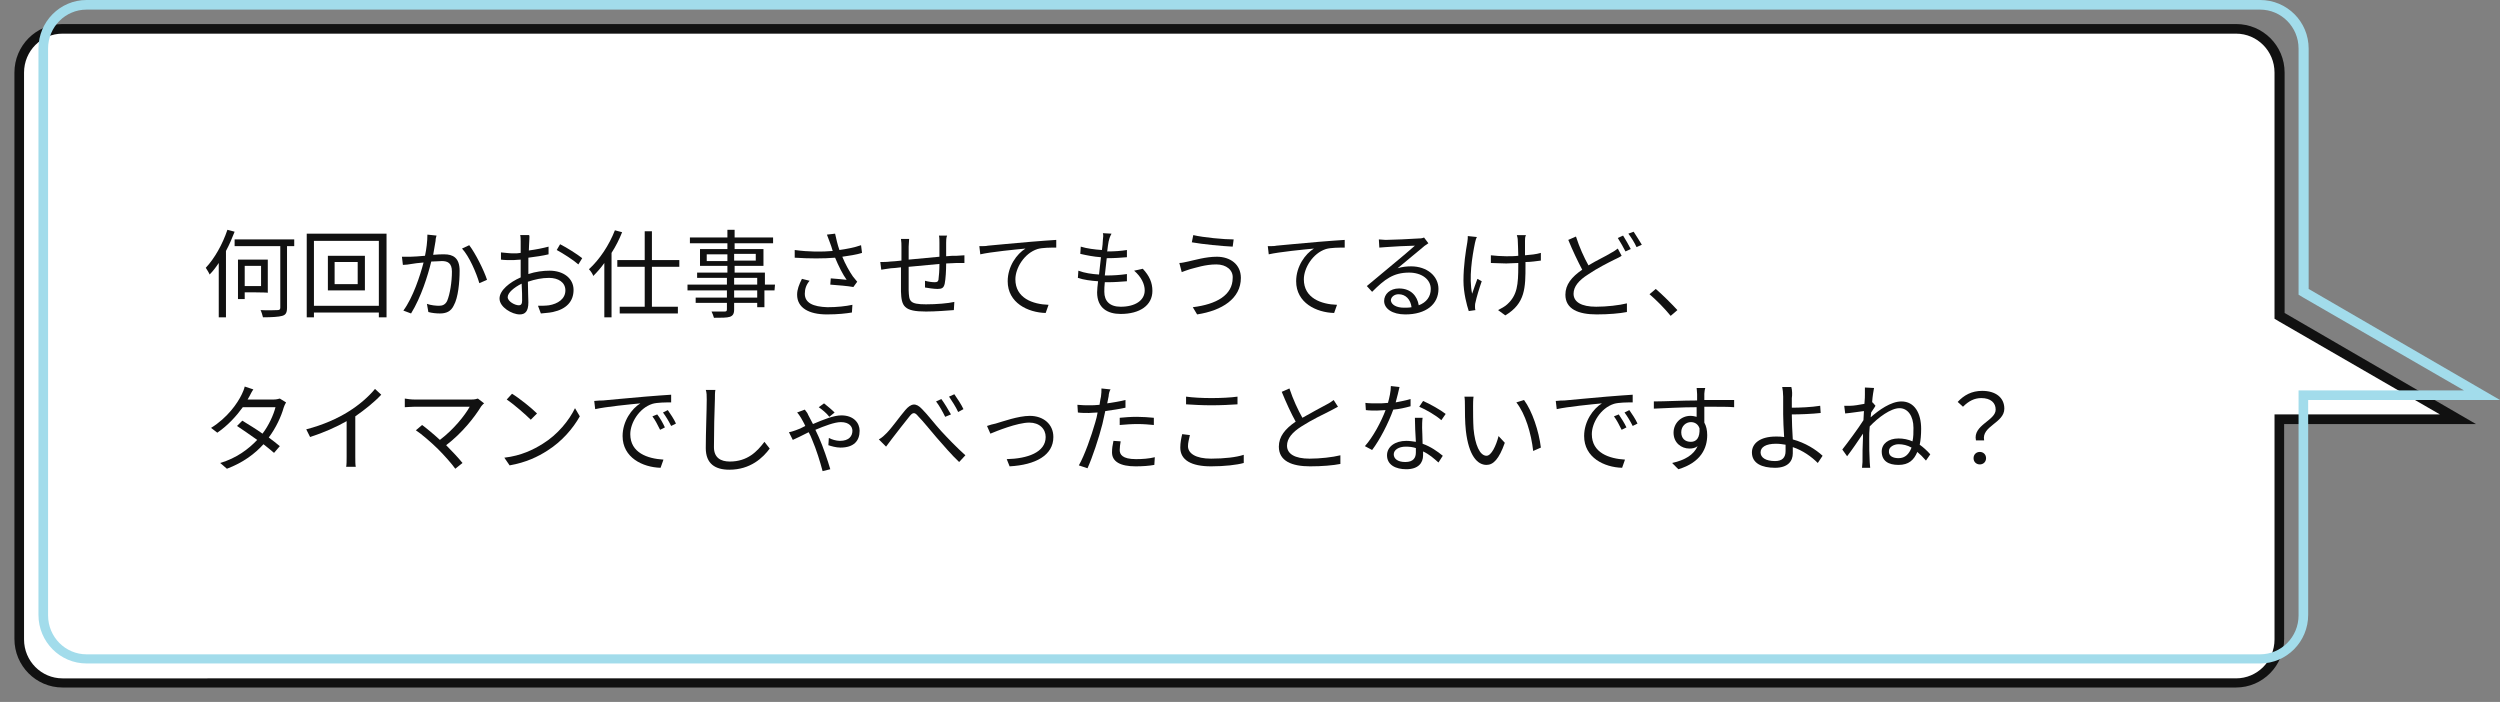
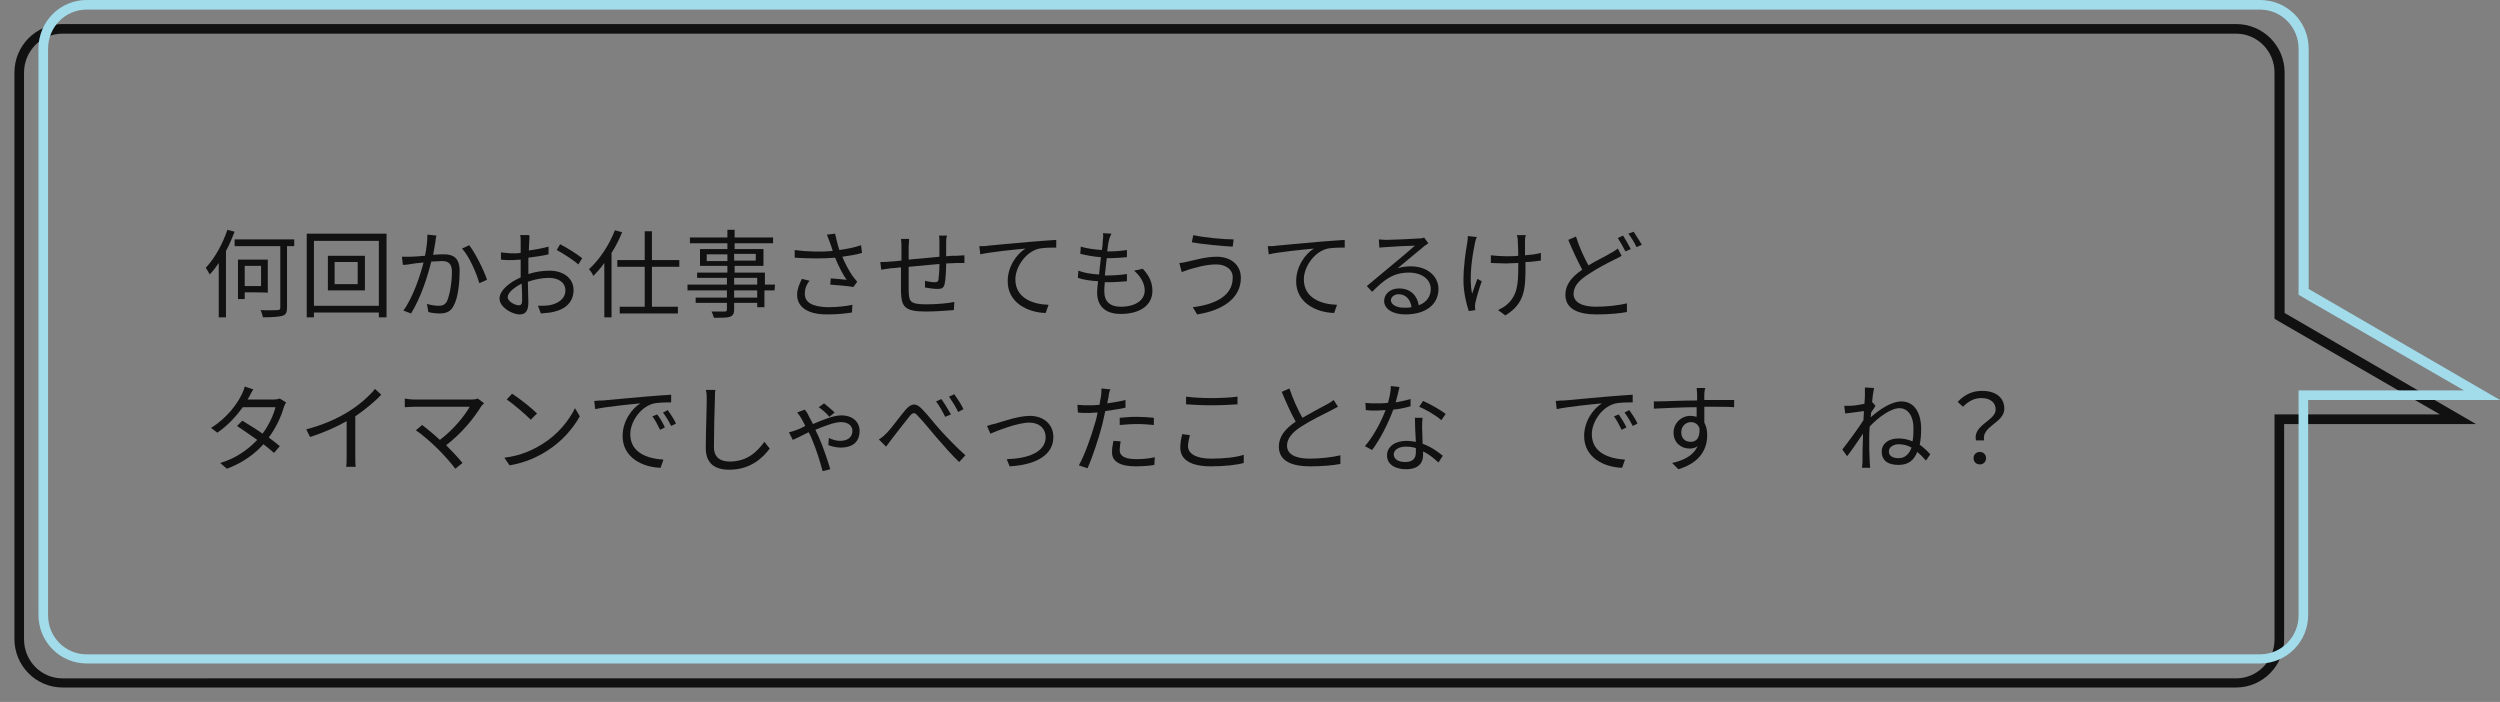
<svg xmlns="http://www.w3.org/2000/svg" xmlns:xlink="http://www.w3.org/1999/xlink" version="1.1" id="レイヤー_1" x="0px" y="0px" viewBox="0 0 520 146" style="enable-background:new 0 0 520 146;" xml:space="preserve">
  <rect x="0" y="0" width="520" height="146" fill="#808080" stroke="none" />
  <style type="text/css">
	.st0{clip-path:url(#SVGID_00000081630879255203292910000017583552575674039738_);}
	.st1{fill:#FFFFFF;}
	.st2{fill:#111111;}
	.st3{fill:#A2DCEB;}
</style>
  <g id="PH">
    <g>
      <defs>
        <rect id="SVGID_1_" x="1182" y="-620.6" width="382" height="396" />
      </defs>
      <clipPath id="SVGID_00000078753462085722405240000007042098944929535904_">
        <use xlink:href="#SVGID_1_" style="overflow:visible;" />
      </clipPath>
      <g style="clip-path:url(#SVGID_00000078753462085722405240000007042098944929535904_);">
		</g>
    </g>
  </g>
  <g id="text">
-     <path class="st1" d="M13,142c-5,0-9-4.1-9-9.1V15.1c0-5,4.1-9.1,9-9.1h452.1c5,0,9,4.1,9,9.1v50.6l37.1,21.5h-37.1v45.8   c0,5-4,9.1-9,9.1H13z" />
    <path class="st2" d="M465.1,7c4.4,0,8,3.6,8,8.1v51.2l1,0.6l33.4,19.3h-34.4v46.8c0,4.5-3.6,8.1-8,8.1H13c-4.4,0-8-3.6-8-8.1V15.1   C5,10.6,8.6,7,13,7H465.1 M465.1,5H13C7.5,5,3,9.5,3,15.1v117.8c0,5.6,4.5,10.1,10,10.1h452.1c5.5,0,10-4.5,10-10.1V88.2H515   l-39.8-23.1v-50C475.2,9.5,470.7,5,465.1,5L465.1,5L465.1,5z" />
    <path class="st3" d="M470.1,2c4.4,0,8,3.6,8,8.1v51.2l1,0.6l33.4,19.3h-34.4v46.8c0,4.5-3.6,8.1-8,8.1H18c-4.4,0-8-3.6-8-8.1V10.1   C10,5.6,13.6,2,18,2H470.1 M470.1,0H18C12.5,0,8,4.5,8,10.1v117.8c0,5.6,4.5,10.1,10,10.1h452.1c5.5,0,10-4.5,10-10.1V83.2H520   l-39.8-23.1v-50C480.2,4.5,475.7,0,470.1,0L470.1,0L470.1,0z" />
    <path class="st2" d="M48.8,48.2c-0.5,1.3-1.1,2.7-1.8,4V66h-1.5V54.7c-0.6,0.9-1.2,1.7-1.9,2.4c-0.1-0.3-0.6-1.1-0.8-1.4   c1.8-1.9,3.5-4.9,4.5-7.9C47.4,47.8,48.8,48.2,48.8,48.2z M61.2,51.2h-1.5V64c0,1.1-0.3,1.5-1,1.7c-0.7,0.2-2.1,0.3-4,0.3   c-0.1-0.4-0.3-1.1-0.5-1.5c1.6,0.1,3.1,0,3.5,0c0.4,0,0.6-0.1,0.6-0.5V51.2h-9.5v-1.4h12.4C61.2,49.7,61.2,51.2,61.2,51.2z    M50.9,60.8v1.4h-1.4V54h6.2v6.9C55.7,60.8,50.9,60.8,50.9,60.8z M50.9,55.3v4.2h3.4v-4.2H50.9z" />
    <path class="st2" d="M80.4,48.6V66h-1.6V65H65.3V66h-1.5V48.6C63.8,48.6,80.4,48.6,80.4,48.6z M78.8,63.6V50.1H65.3v13.5H78.8z    M75.9,53.2v7.2h-7.7v-7.2H75.9z M74.4,54.5h-4.8v4.6h4.8V54.5z" />
    <path class="st2" d="M90.6,50.1c-0.1,0.6-0.3,1.8-0.5,2.9c0.9-0.1,1.8-0.1,2.3-0.1c1.8,0,3.2,0.7,3.2,3.4c0,2.4-0.3,5.6-1.2,7.2   c-0.6,1.3-1.6,1.7-2.9,1.7c-0.8,0-1.7-0.1-2.4-0.3l-0.3-1.7c0.8,0.3,1.9,0.4,2.5,0.4c0.7,0,1.3-0.2,1.7-1c0.6-1.4,1-4,1-6.1   c0-1.8-0.9-2.2-2.1-2.2c-0.5,0-1.3,0.1-2.2,0.1c-0.7,2.9-2.1,7.4-4.2,10.8l-1.6-0.6c2-2.7,3.5-7.3,4.2-10c-1.1,0.1-2,0.2-2.5,0.3   c-0.5,0.1-1.3,0.2-1.8,0.2l-0.2-1.7c0.6,0,1.1,0,1.8,0c0.7,0,1.8-0.1,3-0.2c0.3-1.4,0.5-3,0.5-4.4l1.9,0.2   C90.7,49.3,90.6,49.7,90.6,50.1L90.6,50.1z M101.3,58.2l-1.6,0.7c-0.6-2.1-2.1-5.6-3.6-7.2l1.5-0.7   C98.9,52.7,100.7,56.3,101.3,58.2z" />
    <path class="st2" d="M110.1,49.9c0,0.5-0.1,1.3-0.1,2.2c1.5-0.2,3-0.5,4.1-0.8l0,1.6c-1.2,0.3-2.7,0.5-4.2,0.7c0,0.9,0,1.9,0,2.7   v0.7c1.5-0.5,3.1-0.7,4.4-0.7c2.9,0,5,1.6,5,4s-1.5,4-4.3,4.6c-0.9,0.2-1.8,0.2-2.5,0.3l-0.6-1.6c0.7,0,1.6,0,2.3-0.1   c1.8-0.3,3.4-1.3,3.4-3.1c0-1.7-1.5-2.6-3.4-2.6c-1.5,0-2.9,0.3-4.4,0.8c0,1.7,0.1,3.5,0.1,4.3c0,1.9-0.7,2.5-1.8,2.5   c-1.6,0-4.2-1.5-4.2-3.3c0-1.7,2.1-3.4,4.4-4.4v-1.1c0-0.8,0-1.7,0-2.6c-0.6,0-1.1,0.1-1.5,0.1c-1.1,0-1.9,0-2.6-0.1l0-1.5   c1.1,0.1,1.8,0.2,2.6,0.2c0.5,0,1,0,1.5-0.1c0-1,0-1.9,0-2.3c0-0.4,0-1.1-0.1-1.4h1.8C110.2,48.9,110.1,49.5,110.1,49.9L110.1,49.9   z M107.9,63.5c0.5,0,0.7-0.3,0.7-1c0-0.7,0-2.1-0.1-3.5c-1.6,0.8-2.9,1.9-2.9,2.8S107.1,63.5,107.9,63.5z M121.1,53.7l-0.8,1.3   c-1-0.9-3.2-2.3-4.5-3l0.7-1.2C117.9,51.5,120.1,52.9,121.1,53.7z" />
    <path class="st2" d="M129.4,48.3c-0.6,1.5-1.3,2.9-2.2,4.3V66h-1.5V54.7c-0.7,1-1.5,1.9-2.3,2.7c-0.1-0.4-0.6-1.1-0.9-1.4   c2.2-2,4.2-5,5.4-8.1L129.4,48.3z M135.6,55.5v8.3h5.4v1.4h-12.1v-1.4h5.2v-8.3h-5.7v-1.4h5.7v-6h1.5v6h5.7v1.4   C141.3,55.5,135.6,55.5,135.6,55.5z" />
    <path class="st2" d="M161.1,60.4H159v3.5h-1.5V63h-4.8v1.4c0,0.9-0.3,1.3-0.9,1.5c-0.6,0.2-1.7,0.2-3.3,0.2   c-0.1-0.4-0.3-0.9-0.5-1.3c1.2,0,2.4,0,2.7,0c0.4,0,0.5-0.1,0.5-0.5V63h-6.5v-1.1h6.5v-1.5h-8.2v-1.2h8.2v-1.4H145v-1.1h6.3v-1.4   h-5.7v-3.5h5.7v-1.2h-7.8v-1.2h7.8v-1.6h1.5v1.6h8v1.2h-8v1.2h6v3.5h-6v1.4h6.3v2.5h2.1L161.1,60.4L161.1,60.4z M151.3,54.3v-1.4   H147v1.4H151.3z M152.7,52.8v1.4h4.5v-1.4H152.7z M152.7,59.2h4.8v-1.4h-4.8V59.2z M157.5,60.4h-4.8v1.5h4.8V60.4z" />
    <path class="st2" d="M172,48.8l1.7-0.2c0.2,0.9,0.5,2.3,0.9,3.4c1.4-0.2,3.1-0.5,4.5-1l0.2,1.6c-1.2,0.4-2.8,0.6-4.1,0.8   c0.6,1.5,1.5,3.1,2.2,4.1c0.3,0.4,0.6,0.7,0.9,1.1l-0.8,1.1c-1-0.2-3.4-0.4-4.8-0.5l0.1-1.3c1.1,0.1,2.6,0.2,3.3,0.3   c-0.8-1.1-1.7-2.9-2.4-4.6c-2.4,0.2-5.3,0.2-8.4,0l0-1.6c2.9,0.4,5.7,0.4,7.9,0.2c-0.2-0.7-0.4-1.3-0.6-1.8   C172.4,49.9,172.2,49.3,172,48.8z M167.4,61.1c0,1.9,1.7,2.7,4.7,2.8c2,0,3.8-0.2,5.2-0.5l-0.1,1.6c-1.2,0.2-2.9,0.4-5.2,0.4   c-3.8,0-6.2-1.4-6.2-4.1c0-1.1,0.4-2.1,1-3.3l1.6,0.4C167.7,59.2,167.4,60.1,167.4,61.1z" />
    <path class="st2" d="M196.8,50.5c0,0.9,0,1.9,0,2.8c0.8-0.1,1.6-0.1,2.2-0.1c0.5,0,1.1-0.1,1.6-0.1v1.6c-0.3,0-1.1,0-1.6,0   c-0.6,0-1.4,0.1-2.2,0.1c0,1.5-0.1,3.2-0.3,4.2c-0.2,0.9-0.6,1.1-1.5,1.1c-0.7,0-2.1-0.2-2.6-0.3l0-1.4c0.7,0.2,1.5,0.3,2,0.3   s0.7-0.1,0.8-0.5c0.1-0.7,0.2-2,0.2-3.3c-2.1,0.2-4.4,0.4-6.4,0.6c0,2.1,0,4.1,0,4.9c0.1,2.2,0.1,2.9,3.6,2.9   c2.2,0,4.6-0.2,5.9-0.5l-0.1,1.7c-1.3,0.1-3.8,0.3-5.8,0.3c-4.6,0-5.1-1.1-5.2-4.2c0-0.9,0-3,0-5c-0.9,0.1-1.6,0.2-2.1,0.2   c-0.6,0.1-1.5,0.2-2,0.3l-0.2-1.6c0.6,0,1.4,0,2.1-0.1c0.5,0,1.3-0.1,2.3-0.2c0-1.3,0-2.4,0-2.8c0-0.6,0-1.1-0.1-1.7h1.7   c0,0.5-0.1,1-0.1,1.6c0,0.7,0,1.6,0,2.7c2-0.2,4.3-0.4,6.4-0.6v-2.9c0-0.4,0-1.2-0.1-1.5h1.7C196.8,49.4,196.8,50.1,196.8,50.5   L196.8,50.5z" />
    <path class="st2" d="M205.5,51.1c1.3-0.1,5.1-0.5,8.8-0.8c2.2-0.2,4.1-0.3,5.4-0.4v1.6c-1.1,0-2.9,0-3.9,0.3   c-2.8,0.9-4.6,4-4.6,6.3c0,3.9,3.6,5.2,6.9,5.3l-0.6,1.7c-3.7-0.1-7.9-2.1-7.9-6.6c0-3.1,1.9-5.7,3.7-6.8c-2.1,0.2-7.2,0.7-9.4,1.2   l-0.2-1.7C204.5,51.2,205.1,51.2,205.5,51.1z" />
    <path class="st2" d="M230.6,50.2c-0.1,0.5-0.2,1.2-0.3,2.1c1.5,0,2.9-0.1,4.1-0.3l0,1.5c-1.3,0.1-2.4,0.2-4.1,0.2h-0.1   c-0.1,1.2-0.3,2.4-0.4,3.6h0.4c1.4,0,2.8-0.1,4.2-0.3l0,1.5c-1.3,0.1-2.6,0.2-3.9,0.2h-0.7c-0.1,0.8-0.1,1.5-0.1,2   c0,1.9,1.1,3.1,3.4,3.1c3,0,5-1.3,5-3.4c0-1.3-0.7-2.8-2.2-4.1l1.8-0.4c1.4,1.5,2,2.9,2,4.6c0,3-2.6,4.8-6.6,4.8   c-2.7,0-4.9-1.2-4.9-4.5c0-0.6,0.1-1.4,0.2-2.3c-1.5-0.1-3-0.3-4.2-0.7l0.1-1.5c1.3,0.5,2.8,0.7,4.3,0.8c0.1-1.2,0.3-2.4,0.4-3.6   c-1.5-0.1-3-0.4-4.3-0.7l0.1-1.5c1.3,0.4,2.9,0.6,4.4,0.7c0.1-0.8,0.2-1.5,0.2-2.1c0.1-0.7,0.1-1,0-1.4l1.8,0.1   C230.8,49.3,230.7,49.8,230.6,50.2L230.6,50.2z" />
    <path class="st2" d="M253,55c-2.3,0-4.3,0.7-5.5,1c-0.6,0.2-1.2,0.4-1.7,0.6l-0.5-1.9c0.6,0,1.2-0.2,1.8-0.3c1.4-0.3,3.7-1,6-1   c2.8,0,5,1.6,5,4.4c0,4.3-3.9,6.8-9.1,7.6l-0.9-1.5c4.9-0.6,8.3-2.5,8.3-6.1C256.5,56.2,255.1,55,253,55z M256.6,49.8l-0.2,1.5   c-2.2-0.1-6.3-0.5-8.5-0.9l0.3-1.5C250.3,49.4,254.6,49.8,256.6,49.8z" />
    <path class="st2" d="M265.5,51.1c1.3-0.1,5.1-0.5,8.8-0.8c2.2-0.2,4.1-0.3,5.4-0.4v1.6c-1.1,0-2.9,0-3.9,0.3   c-2.8,0.9-4.6,4-4.6,6.3c0,3.9,3.6,5.2,6.9,5.3l-0.6,1.7c-3.7-0.1-7.9-2.1-7.9-6.6c0-3.1,1.9-5.7,3.7-6.8c-2.1,0.2-7.2,0.7-9.4,1.2   l-0.2-1.7C264.5,51.2,265.1,51.2,265.5,51.1z" />
    <path class="st2" d="M288.2,49.9c1,0,5.8-0.2,6.9-0.3c0.6,0,0.9-0.1,1.1-0.2l0.9,1.2c-0.4,0.3-0.8,0.5-1.1,0.8   c-1,0.8-3.7,3.1-5.3,4.4c0.9-0.3,1.9-0.4,2.8-0.4c3.3,0,5.7,2,5.7,4.7c0,3.2-2.6,5.3-6.9,5.3c-2.7,0-4.4-1.2-4.4-2.8   c0-1.4,1.2-2.6,3.1-2.6c2.5,0,3.8,1.6,4.1,3.5c1.6-0.6,2.5-1.8,2.5-3.4c0-2-1.9-3.4-4.5-3.4c-3.3,0-5.1,1.4-7.7,4l-1.1-1.2   c1.7-1.4,4.2-3.5,5.4-4.5c1.1-0.9,3.6-3,4.6-3.9c-1.1,0-5.1,0.2-6.1,0.3c-0.4,0-0.9,0.1-1.3,0.1l-0.1-1.7   C287.3,49.8,287.8,49.9,288.2,49.9L288.2,49.9z M292,64c0.6,0,1.1,0,1.6-0.1c-0.2-1.6-1.2-2.7-2.7-2.7c-0.9,0-1.6,0.6-1.6,1.3   C289.4,63.4,290.5,64,292,64z" />
    <path class="st2" d="M306.8,50.5c-0.6,2.9-1.3,7.3-0.6,10.6c0.3-0.8,0.7-2.1,1.1-3.1l0.9,0.5c-0.5,1.4-1.1,3.4-1.3,4.4   c-0.1,0.3-0.1,0.7-0.1,0.9c0,0.2,0,0.5,0.1,0.7l-1.4,0.2c-0.4-1.2-1.1-3.8-1.1-6.3c0-3.2,0.5-6.3,0.8-8c0.1-0.5,0.1-1,0.1-1.3   l1.9,0.2C307,49.6,306.9,50.1,306.8,50.5z M317.2,50.1c0,0.4,0,1.8,0,3c1.2-0.1,2.3-0.2,3.3-0.5v1.6c-0.9,0.1-2,0.3-3.2,0.3v0.7   c0,4.6,0,7.9-4.2,10.4l-1.5-1.1c0.6-0.3,1.5-0.8,1.9-1.2c2.1-1.9,2.3-4.1,2.3-8v-0.6c-0.9,0-1.7,0.1-2.5,0.1c-1,0-2.4-0.1-3.2-0.1   v-1.6c0.9,0.1,2.1,0.2,3.2,0.2c0.8,0,1.7,0,2.5-0.1c0-1.3-0.1-2.6-0.1-3.1c0-0.5-0.1-0.9-0.2-1.2h1.9   C317.2,49.3,317.2,49.7,317.2,50.1L317.2,50.1z" />
    <path class="st2" d="M330.4,55.2c1.8-1.1,3.6-1.9,4.7-2.6c0.6-0.3,1-0.6,1.4-0.9l0.8,1.5c-0.4,0.3-0.9,0.5-1.5,0.8   c-1.4,0.7-3.6,1.8-5.5,3.1c-1.9,1.2-3,2.5-3,4c0,1.7,1.6,2.7,4.7,2.7c2.2,0,4.8-0.3,6.4-0.7l0,1.8c-1.5,0.3-3.8,0.5-6.3,0.5   c-3.8,0-6.5-1.1-6.5-4.1c0-2.1,1.3-3.7,3.5-5.2c-0.9-1.7-2-4-2.9-6.2l1.6-0.7C328.5,51.4,329.5,53.6,330.4,55.2L330.4,55.2z    M339.2,51.8l-1.1,0.5c-0.4-0.8-1.1-2-1.6-2.8l1.1-0.5C338.1,49.8,338.8,51,339.2,51.8z M341.5,50.9l-1.1,0.5   c-0.4-0.9-1.1-2-1.7-2.8l1.1-0.4C340.3,49,341.1,50.2,341.5,50.9z" />
-     <path class="st2" d="M343.1,61.2l1.3-1.1c1.4,1.2,3.2,3,4.5,4.4l-1.4,1.2C346.2,64.1,344.5,62.4,343.1,61.2z" />
    <path class="st2" d="M51.9,82.4c-0.1,0.2-0.3,0.5-0.4,0.7h5.4c0.5,0,1-0.1,1.3-0.2l1.3,0.8c-0.2,0.3-0.4,0.8-0.5,1.1   c-0.5,1.8-1.6,4.2-3.1,6.2c0.8,0.6,1.6,1.2,2.3,1.8L57,94.2c-0.6-0.5-1.4-1.2-2.2-1.8c-1.8,2-4.2,3.8-7.6,5.1l-1.4-1.2   c3.4-1,5.9-2.9,7.7-4.8c-1.4-1-3-2.1-4.2-2.9l1.1-1.1c1.3,0.8,2.8,1.7,4.2,2.7c1.3-1.7,2.3-3.9,2.7-5.5h-6.8   c-1.3,1.8-3.1,3.8-5.3,5.3l-1.3-1c3.4-2.1,5.5-5.1,6.4-7c0.2-0.4,0.5-1.1,0.6-1.6l1.8,0.6C52.4,81.4,52.1,82,51.9,82.4L51.9,82.4z" />
    <path class="st2" d="M72.5,85.6c2.1-1.3,4.1-3,5.5-4.7l1.3,1.2c-1.5,1.6-3.4,3.1-5.4,4.5V95c0,0.8,0,1.7,0.1,2.1h-2   c0.1-0.4,0.1-1.4,0.1-2.1v-7.4c-2.1,1.2-4.8,2.4-7.6,3.3l-0.8-1.6C67.2,88.4,70.3,87,72.5,85.6z" />
    <path class="st2" d="M100.1,84.5c-1.4,2.3-4,5.6-7.3,8.1c1.2,1.2,2.6,2.7,3.4,3.7l-1.5,1.2c-0.7-1-2.3-2.8-3.6-4.1   c-1.2-1.2-3.5-3.2-4.6-3.9l1.3-1.1c0.7,0.5,2.4,1.9,3.7,3.1c2.9-2.2,5.2-5.1,6.2-6.9H86.2c-0.8,0-1.6,0.1-2,0.1v-1.8   c0.6,0.1,1.3,0.2,2,0.2h11.9c0.6,0,1-0.1,1.3-0.2l1.3,1C100.4,84.1,100.3,84.3,100.1,84.5z" />
    <path class="st2" d="M112.9,92.3c3.1-1.9,5.5-4.9,6.7-7.4l1,1.7c-1.4,2.5-3.7,5.2-6.7,7.1c-2,1.3-4.5,2.5-7.9,3.1l-1.1-1.6   C108.4,94.8,111,93.5,112.9,92.3z M111.7,86l-1.3,1.3c-1-1-3.5-3.2-5-4.2l1.1-1.2C108,82.8,110.6,84.9,111.7,86z" />
    <path class="st2" d="M125.4,83.3c1.3-0.1,5.1-0.5,8.8-0.8c2.2-0.2,4.1-0.3,5.4-0.4v1.6c-1.1,0-2.9,0-3.9,0.3   c-2.8,0.9-4.6,4-4.6,6.3c0,3.9,3.6,5.1,6.9,5.3l-0.6,1.7c-3.7-0.1-7.9-2.1-7.9-6.6c0-3.1,1.9-5.7,3.7-6.8c-2.1,0.2-7.2,0.7-9.4,1.2   l-0.2-1.7C124.4,83.3,125,83.3,125.4,83.3L125.4,83.3z M138.3,88.9l-1,0.5c-0.5-1-1-2-1.6-2.8l1-0.4   C137.2,86.8,137.9,88,138.3,88.9z M140.6,88.1l-1,0.5c-0.5-1-1.1-2-1.7-2.8l1-0.5C139.4,86,140.2,87.2,140.6,88.1L140.6,88.1z" />
    <path class="st2" d="M148.7,83c-0.1,2.3-0.2,7-0.2,10c0,2.2,1.4,3,3.3,3c3.7,0,5.7-2.1,7.2-4.1l1.1,1.4c-1.4,1.9-4,4.4-8.4,4.4   c-2.9,0-4.9-1.2-4.9-4.5c0-3,0.2-8,0.2-10.1c0-0.7,0-1.5-0.2-2l2,0C148.7,81.6,148.7,82.3,148.7,83z" />
    <path class="st2" d="M168.1,86.3c0.3,0.5,0.6,1.2,1,1.9c2.1-0.9,4.3-1.8,5.9-1.8c2.6,0,3.8,1.6,3.8,3.2c0,2.1-1.2,3.5-4,3.5   c-0.9,0-1.9-0.3-2.5-0.5l0.1-1.5c0.6,0.3,1.5,0.6,2.3,0.6c1.9,0,2.6-1,2.6-2.1c0-0.8-0.6-1.8-2.4-1.8c-1.3,0-3.4,0.8-5.3,1.6   c0.2,0.5,0.5,1,0.7,1.5c0.9,2,1.9,5,2.4,6.7l-1.6,0.4c-0.5-1.9-1.3-4.5-2.2-6.6c-0.2-0.5-0.4-1-0.7-1.5c-1.4,0.7-2.6,1.3-3.3,1.6   l-0.8-1.6c0.6-0.1,1.1-0.3,1.4-0.4c0.6-0.2,1.3-0.5,2-0.9c-0.3-0.7-0.7-1.3-0.9-1.7c-0.2-0.3-0.5-0.8-0.8-1.1l1.6-0.6   C167.8,85.7,168,86,168.1,86.3L168.1,86.3z M170.3,84.7l1.1-0.8c0.5,0.4,1.6,1.3,2.2,1.9l-1.1,0.9C171.9,85.9,171,85.2,170.3,84.7z   " />
    <path class="st2" d="M184.4,90.1c1.1-1.1,2.7-3.4,3.9-4.8c1.2-1.4,2.2-1.6,3.5-0.2c1.2,1.2,2.7,3.2,4,4.6c1.2,1.3,3.2,3.4,5,5   l-1.3,1.4c-1.5-1.4-3.3-3.5-4.7-5.1c-1.3-1.5-2.8-3.4-3.8-4.4c-0.8-1-1.2-0.8-1.9,0.1c-0.9,1.1-2.6,3.3-3.6,4.6   c-0.4,0.5-0.9,1.2-1.2,1.6l-1.5-1.5C183.5,91,183.9,90.6,184.4,90.1L184.4,90.1z M197.8,86.2l-1.2,0.5c-0.5-1-1.2-2.3-1.9-3.2   l1.1-0.5C196.4,83.8,197.3,85.3,197.8,86.2z M200.4,85.1l-1.1,0.6c-0.5-1.1-1.3-2.3-1.9-3.2l1.1-0.5C199,82.7,200,84.2,200.4,85.1z   " />
    <path class="st2" d="M207.1,88.1c1.4-0.4,4.7-1.6,7.1-1.6c2.8,0,4.9,1.7,4.9,4.4c0,3.8-3.7,5.8-9.1,6.1l-0.6-1.5   c4.3-0.1,8.1-1.4,8.1-4.6c0-1.7-1.3-3-3.4-3c-2.5,0-6.9,1.8-8.1,2.3l-0.7-1.6C205.9,88.4,206.5,88.2,207.1,88.1z" />
    <path class="st2" d="M230.6,82.4c-0.1,0.4-0.2,0.9-0.3,1.5c1.3-0.2,2.6-0.4,3.8-0.7v1.6c-1.3,0.3-2.8,0.5-4.2,0.7   c-0.2,0.9-0.4,1.8-0.6,2.7c-0.7,2.8-2.1,7-3.1,9.2l-1.8-0.6c1.2-2.1,2.6-6.1,3.4-8.9c0.2-0.7,0.4-1.4,0.5-2.1   c-0.7,0-1.3,0.1-1.8,0.1c-0.9,0-1.6,0-2.3-0.1l-0.1-1.6c1,0.1,1.7,0.1,2.4,0.1c0.7,0,1.4,0,2.2-0.1c0.1-0.7,0.2-1.3,0.3-1.7   c0.1-0.6,0.1-1.2,0.1-1.7l1.9,0.2C230.8,81.2,230.6,82,230.6,82.4z M232.9,93.6c0,0.9,0.5,1.9,3.4,1.9c1.3,0,2.7-0.1,3.9-0.4   l-0.1,1.6c-1.1,0.2-2.4,0.3-3.9,0.3c-3.2,0-4.9-1-4.9-2.9c0-0.8,0.1-1.5,0.3-2.4l1.5,0.1C233,92.4,232.9,93,232.9,93.6z    M236.5,86.7c1.2,0,2.4,0.1,3.5,0.2l0,1.5c-1-0.1-2.2-0.2-3.4-0.2c-1.3,0-2.5,0.1-3.7,0.2v-1.5C233.9,86.8,235.2,86.7,236.5,86.7   L236.5,86.7z" />
    <path class="st2" d="M247.1,92.8c0,1.5,1.6,2.6,4.8,2.6c2.8,0,5.3-0.3,6.8-0.8l0,1.7c-1.4,0.4-4,0.7-6.8,0.7   c-4.1,0-6.4-1.3-6.4-3.9c0-1,0.2-2,0.4-2.8l1.6,0.2C247.3,91.4,247.1,92.1,247.1,92.8L247.1,92.8z M252,82.8c1.9,0,4-0.1,5.4-0.3   v1.6c-1.4,0.1-3.5,0.2-5.4,0.2c-2,0-3.7-0.1-5.3-0.2v-1.6C248.2,82.7,250,82.8,252,82.8z" />
    <path class="st2" d="M270.9,86.9c1.9-1.1,4-2.2,5.1-2.8c0.6-0.3,1-0.6,1.4-0.9l0.9,1.4c-0.5,0.3-1,0.5-1.5,0.8   c-1.4,0.7-4.1,2-6.1,3.3c-1.9,1.2-3,2.5-3,4c0,1.7,1.6,2.7,4.7,2.7c2.2,0,4.8-0.3,6.4-0.7v1.8c-1.5,0.3-3.8,0.5-6.3,0.5   c-3.8,0-6.5-1.1-6.5-4.1c0-2.1,1.3-3.7,3.5-5.2c-0.9-1.6-2-4-2.9-6.2l1.6-0.7C269,83.2,270,85.3,270.9,86.9L270.9,86.9z" />
    <path class="st2" d="M290.3,83.7c1-0.2,2.1-0.4,3.1-0.7l0,1.5c-1.1,0.3-2.3,0.6-3.6,0.7c-1,2.8-2.8,6.3-4.4,8.4l-1.5-0.8   c1.7-1.9,3.4-5.1,4.3-7.5c-0.6,0-1.2,0.1-1.8,0.1c-0.7,0-1.6,0-2.3-0.1l-0.1-1.5c0.7,0.1,1.6,0.1,2.4,0.1c0.7,0,1.5,0,2.3-0.1   c0.3-1.1,0.6-2.4,0.6-3.5l1.8,0.2C290.9,81.4,290.6,82.6,290.3,83.7L290.3,83.7z M295.8,89c0,0.7,0.1,2,0.1,3.3   c1.7,0.6,3.1,1.6,4.2,2.5l-0.9,1.4c-0.9-0.8-1.9-1.7-3.2-2.3c0,0.3,0,0.6,0,0.8c0,1.6-1,2.9-3.5,2.9c-2.2,0-4-0.9-4-2.9   c0-1.8,1.7-3,4-3c0.7,0,1.3,0.1,2,0.2c-0.1-1.6-0.2-3.6-0.2-5h1.6C295.8,87.6,295.8,88.3,295.8,89L295.8,89z M292.3,96.1   c1.7,0,2.2-0.9,2.2-2c0-0.3,0-0.6,0-0.9c-0.6-0.2-1.3-0.3-2.1-0.3c-1.5,0-2.5,0.7-2.5,1.6S290.7,96.1,292.3,96.1L292.3,96.1z    M295.2,84.6l0.8-1.2c1.4,0.6,3.7,1.9,4.7,2.7l-0.9,1.3C298.7,86.4,296.6,85.2,295.2,84.6L295.2,84.6z" />
-     <path class="st2" d="M306.4,84.5c0,1.3,0,3.1,0.1,4.7c0.3,3.3,1.3,5.6,2.7,5.6c1,0,2-2.1,2.5-4.1l1.3,1.4c-1.2,3.4-2.4,4.6-3.8,4.6   c-1.9,0-3.7-1.9-4.3-7.1c-0.2-1.7-0.2-4.2-0.2-5.3c0-0.5,0-1.3-0.1-1.8l1.9,0C306.4,83.1,306.4,84,306.4,84.5z M320.5,93.1   l-1.6,0.7c-0.4-3.6-1.6-7.7-3.5-10.1l1.6-0.5C318.7,85.5,320.1,89.7,320.5,93.1L320.5,93.1z" />
    <path class="st2" d="M325.4,83.3c1.3-0.1,5.1-0.5,8.8-0.8c2.2-0.2,4.1-0.3,5.4-0.4v1.6c-1.1,0-2.9,0-3.9,0.3   c-2.8,0.9-4.6,4-4.6,6.3c0,3.9,3.6,5.1,6.9,5.3l-0.6,1.7c-3.7-0.1-7.9-2.1-7.9-6.6c0-3.1,1.9-5.7,3.7-6.8c-2.1,0.2-7.2,0.7-9.4,1.2   l-0.2-1.7C324.4,83.3,325,83.3,325.4,83.3z M338.3,88.9l-1,0.5c-0.5-1-1-2-1.6-2.8l1-0.4C337.1,86.8,337.9,88,338.3,88.9z    M340.6,88.1l-1,0.5c-0.5-1-1.1-2-1.7-2.8l1-0.5C339.4,86,340.2,87.2,340.6,88.1z" />
    <path class="st2" d="M354.5,81.9c0,0.3,0,0.8,0,1.3h0.3c2.4,0,4.9,0,5.9,0l0,1.5c-1.1-0.1-2.9-0.1-5.9-0.1h-0.3c0,1.1,0,2.4,0,3.3   c0.4,0.7,0.6,1.6,0.6,2.6c0,2.7-1.3,5.7-6,7.1l-1.3-1.3c2.7-0.6,4.5-1.7,5.3-3.5c-0.5,0.4-1.1,0.5-1.7,0.5c-1.7,0-3.3-1.2-3.3-3.3   c0-2,1.6-3.5,3.5-3.5c0.5,0,0.9,0.1,1.3,0.2c0-0.6,0-1.3,0-2c-3,0-6.4,0.2-8.9,0.3l0-1.5c2.2,0,6-0.2,9-0.2c0-0.6,0-1,0-1.3   c0-0.5-0.1-1.1-0.1-1.3h1.8C354.6,80.9,354.5,81.7,354.5,81.9z M351.7,91.9c1.2,0,1.9-0.9,1.8-2.8c-0.3-0.9-1-1.3-1.8-1.3   c-1,0-2,0.8-2,2.1S350.5,91.9,351.7,91.9L351.7,91.9z" />
-     <path class="st2" d="M372.7,82.8c0,0.5,0,1.3,0,2c1.6,0,4.1-0.1,5.9-0.4l0.1,1.5c-1.8,0.2-4.3,0.3-6,0.3v0.2c0,1.3,0.1,3.3,0.2,5   c2.6,0.7,4.8,2.1,6.2,3.4l-1,1.5c-1.3-1.3-3.1-2.6-5.2-3.3c0,0.5,0,1,0,1.3c0,1.6-1,3-3.7,3s-4.8-0.9-4.8-3.2c0-1.8,1.6-3.3,5-3.3   c0.6,0,1.1,0,1.7,0.1c-0.1-1.6-0.2-3.5-0.2-4.7s0-2.8,0-3.7c0-0.7-0.1-1.6-0.2-2h1.9C372.8,81.2,372.8,82.2,372.7,82.8L372.7,82.8z    M369.2,95.9c1.5,0,2.2-0.7,2.2-2.1c0-0.3,0-0.8,0-1.3c-0.6-0.1-1.3-0.2-2-0.2c-2.1,0-3.2,0.7-3.2,1.8S367.3,95.9,369.2,95.9   L369.2,95.9z" />
    <path class="st2" d="M387.9,80.6l1.9,0.1c-0.1,0.5-0.3,1.6-0.4,3c0,0,0.1,0,0.1,0l0.6,0.7c-0.2,0.4-0.6,0.9-0.9,1.4   c0,0.3-0.1,0.7-0.1,1c1.7-1.5,4.2-3.3,6.4-3.3c2.7,0,4.1,2.4,4.1,5.7c0,1.2-0.1,2.4-0.3,3.3c0.7,0.5,1.5,1.2,2.2,2l-0.9,1.3   c-0.6-0.7-1.2-1.3-1.8-1.8c-0.7,1.7-1.8,2.7-3.9,2.7s-3.5-0.8-3.5-2.8c0-1.6,1.4-2.7,3.5-2.7c1,0,2,0.2,2.9,0.6   C398,90.9,398,90,398,89c0-2.5-1.2-4.1-2.9-4.1c-1.8,0-4.4,1.9-6.2,3.8c-0.1,0.9-0.1,1.8-0.1,2.6c0,1.8,0,3,0.1,4.8   c0,0.4,0.1,0.9,0.1,1.2h-1.7c0-0.3,0.1-0.9,0.1-1.2c0-1.9,0-2.9,0.1-5.1c0-0.2,0-0.5,0-0.8c-1,1.5-2.3,3.4-3.3,4.7l-1-1.4   c1.1-1.4,3.4-4.5,4.4-6.1c0-0.6,0.1-1.3,0.1-1.9c-0.9,0.1-2.7,0.4-3.9,0.5l-0.2-1.6c0.4,0,0.8,0,1.3,0c0.7,0,1.8-0.2,2.9-0.4   c0.1-0.9,0.1-1.7,0.1-1.9C387.9,81.7,387.9,81.1,387.9,80.6L387.9,80.6z M394.9,95.3c1.4,0,2.2-0.9,2.7-2.2   c-0.9-0.5-1.8-0.7-2.7-0.7c-1,0-2,0.6-2,1.4C392.8,94.9,393.8,95.3,394.9,95.3z" />
    <path class="st2" d="M415.1,85.2c0-1.4-1-2.4-3-2.4c-1.4,0-2.6,0.6-3.8,1.8l-1.1-1c1.3-1.4,2.9-2.3,5.1-2.3c2.8,0,4.6,1.4,4.6,3.7   c0,3-4.8,3.6-4.2,6.6H411C410.3,88.4,415.1,87.5,415.1,85.2z M410.5,95.3c0-0.8,0.6-1.3,1.3-1.3s1.3,0.5,1.3,1.3s-0.6,1.3-1.3,1.3   S410.5,96.1,410.5,95.3z" />
  </g>
</svg>